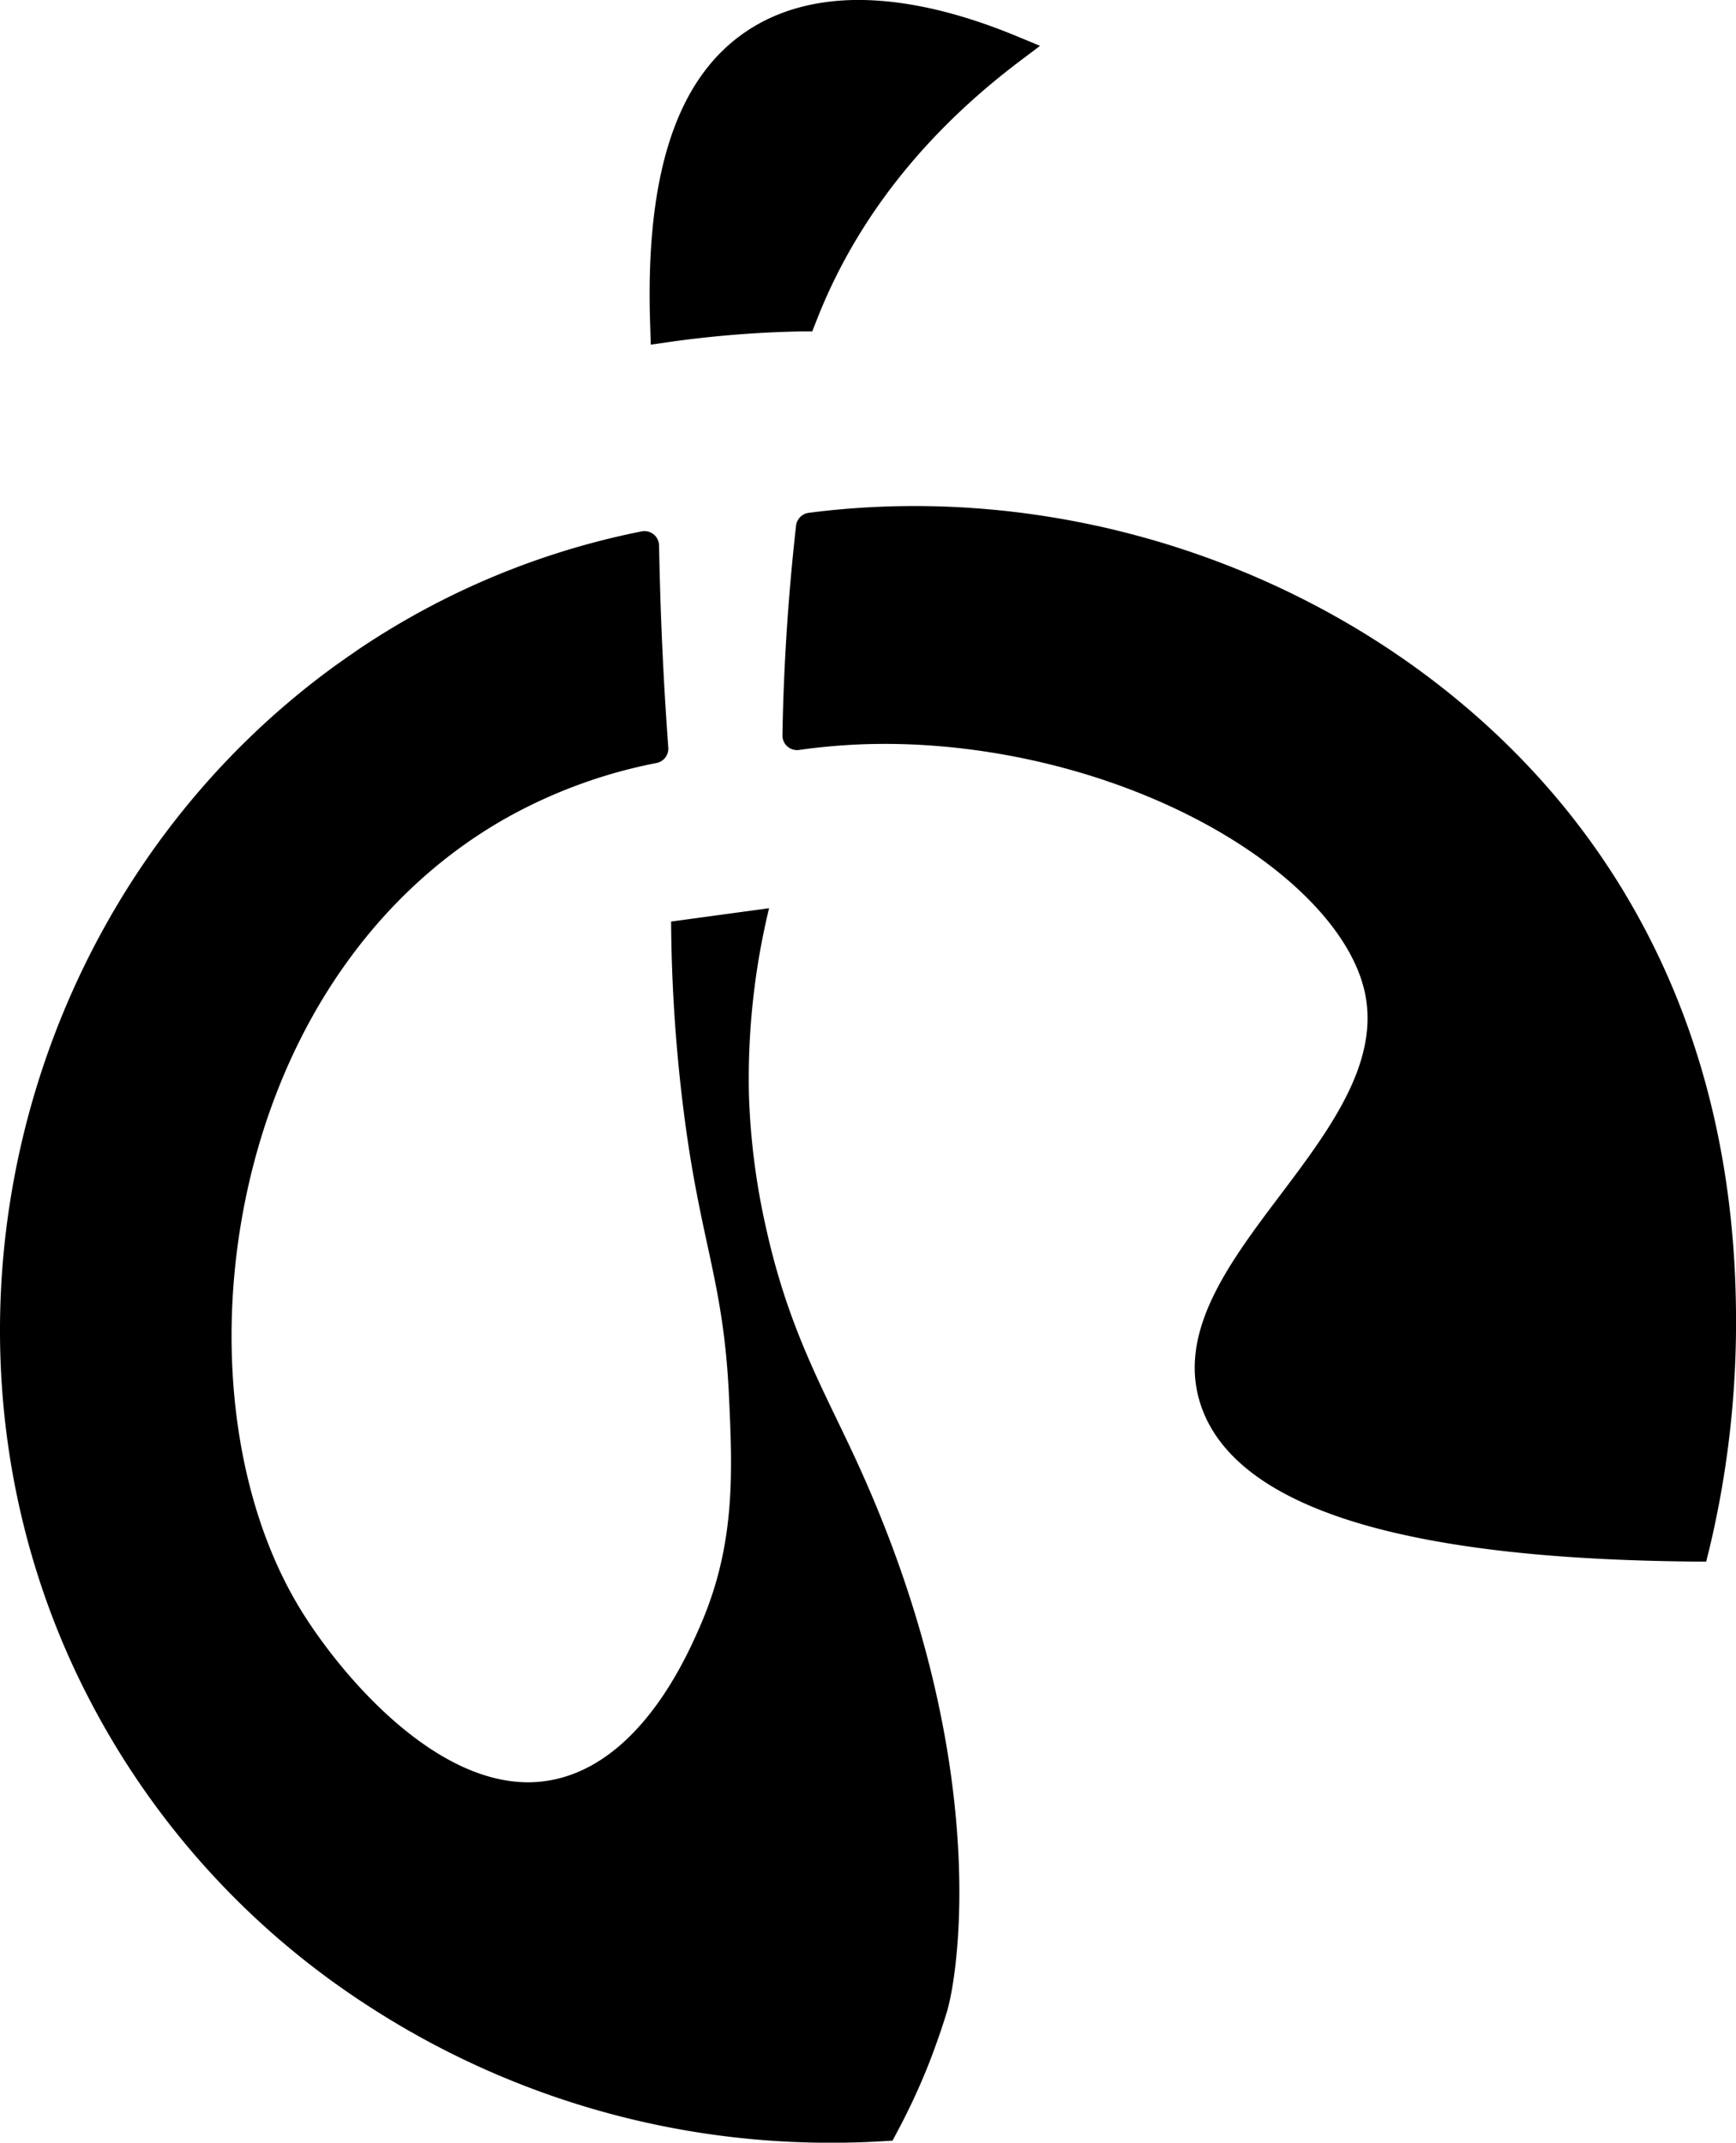
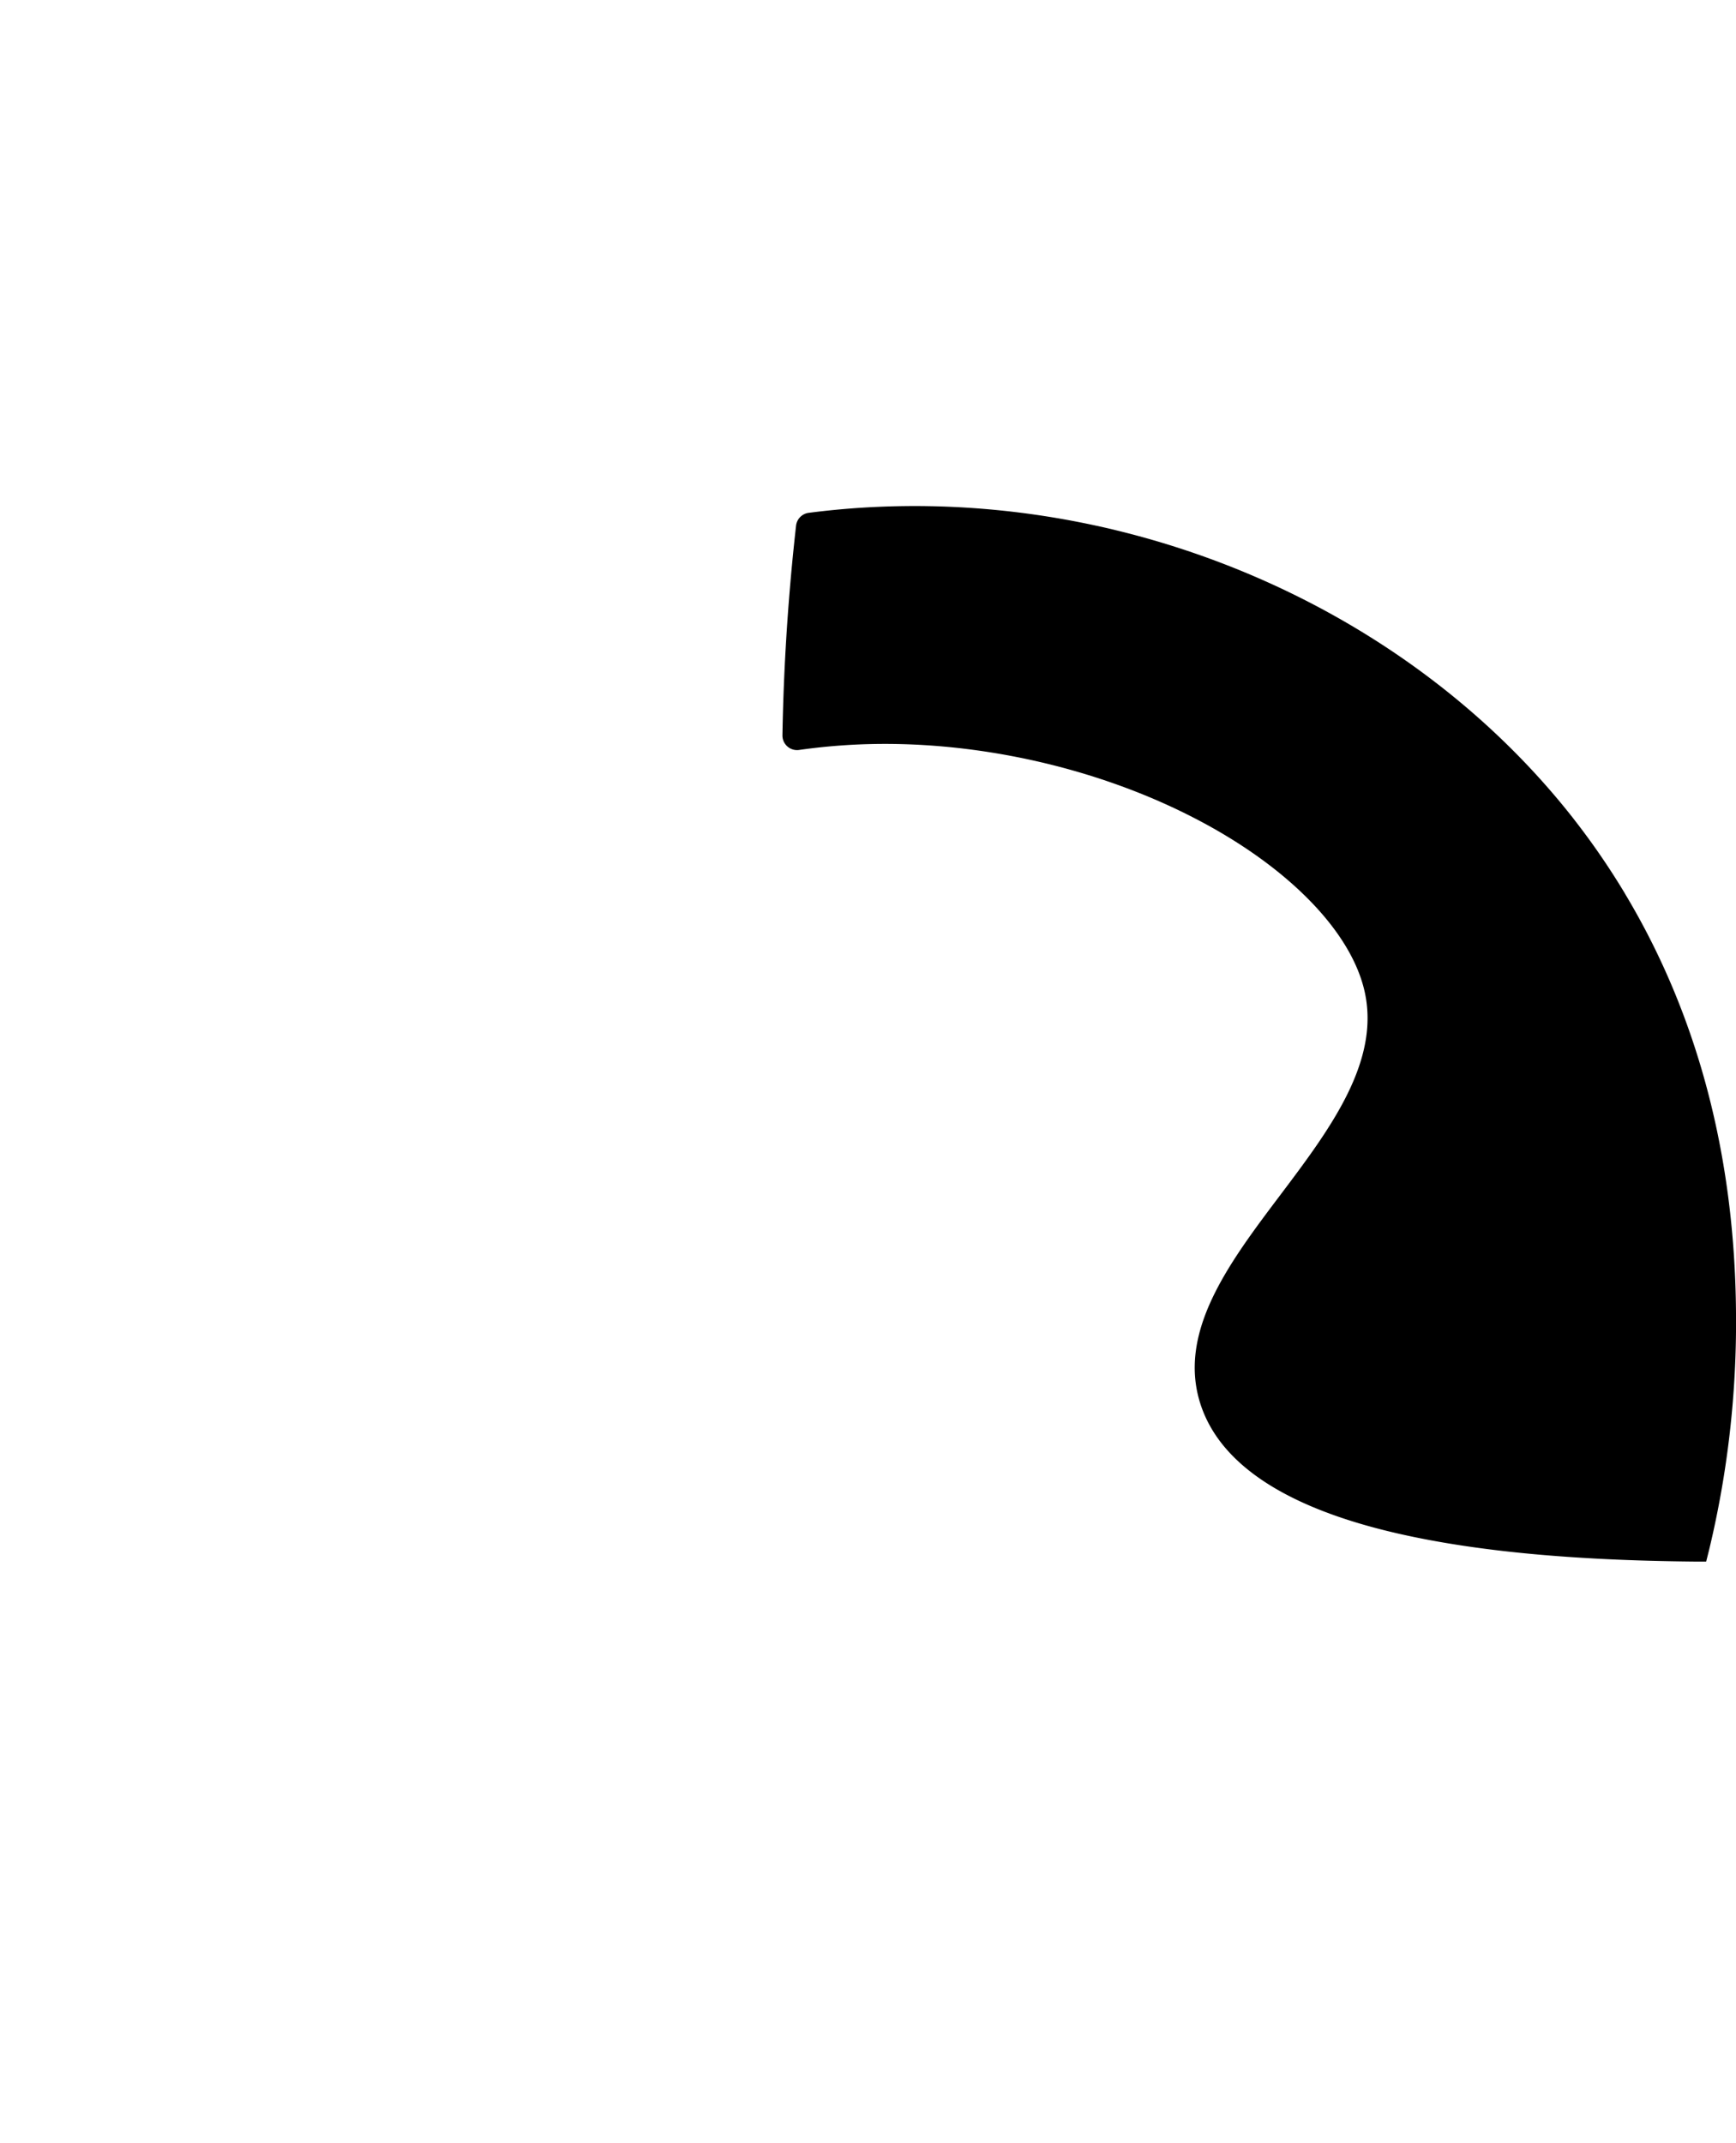
<svg xmlns="http://www.w3.org/2000/svg" viewBox="0 0 475.47 586.64">
  <g id="Layer_2" data-name="Layer 2">
    <g id="Layer_1-2" data-name="Layer 1">
-       <path d="M284.86,12.55l-5.58,4.21c-23.64,17.84-41.21,39-52.25,63-1.28,2.78-2.48,5.63-3.57,8.45l-1,2.52-2.69,0a297.2,297.2,0,0,0-37.13,3l-4.4.63L178.11,90c-1.61-42.59,7.36-69.46,27.42-82.14C213.45,2.85,223,.21,233.82,0,247-.22,262,3.1,278.4,9.88Z" fill="currentColor" />
-       <path d="M259.39,550.65c-2.27,7.6-5.3,15.14-5.3,15.14a180.79,180.79,0,0,1-8.58,18.3l-1.06,2-2.22.13c-5.39.33-10.86.48-16.25.44a232.19,232.19,0,0,1-125.14-37.47A221,221,0,0,1,17.66,450.9c-40.28-94-9.8-206.47,72.46-267.41.74-.55,1.49-1.1,2.23-1.63l1-.69,2-1.43,1.48-1,1-.72c.84-.56,1.67-1.12,2.51-1.66l1.16-.76,1.17-.76,1.71-1.08,1.85-1.13c.38-.24.78-.48,1.19-.72a213.16,213.16,0,0,1,68.31-26.42,4,4,0,0,1,4.78,3.85h0c.07,3.82.17,7.87.29,12,.42,14.29,1.17,28.89,2.24,43.35h0a4,4,0,0,1-3.22,4.21h0a138.25,138.25,0,0,0-39.8,14.31c-33.57,18.4-58.37,51.4-69.86,92.92-12,43.48-7.77,90.53,11.11,122.78,9.88,16.89,35.78,48.86,63.14,49.06a34.23,34.23,0,0,0,6.16-.52c24.54-4.33,37.36-33.52,41.12-42.11,9.68-22.1,9-41.5,7.95-63.43-1.55-32.77-8.38-42.36-13-82.72a434.5,434.5,0,0,1-2.83-46.88l26.83-3.65a198.66,198.66,0,0,0-5.52,50.89,192.09,192.09,0,0,0,4.77,37c6.23,27.87,15.67,43.83,24.61,63.25C271.88,480.94,262.53,540.2,259.39,550.65Z" fill="currentColor" />
      <path d="M475.47,359.43a266.16,266.16,0,0,1-7.4,65.05l-.77,3.06-3.15,0c-33.47-.31-60.06-2.83-81.28-7.68-30.1-6.88-48.22-18.58-53.85-34.77-6.95-20,7.52-39.18,21.52-57.75,13.62-18.06,27.71-36.74,23.14-56.19-3.9-16.61-21.49-34.35-47.07-47.43-27.23-13.94-60.52-21.19-91.33-19.9-5.54.24-11.07.75-16.42,1.51h0a4,4,0,0,1-4.56-4h0c.09-5.26.25-10.57.48-15.79.6-13.81,1.7-27.82,3.25-41.61h0a4,4,0,0,1,3.45-3.52h0c6.4-.83,12.94-1.39,19.42-1.66,73.51-3.09,146.29,29.6,190,85.31l.35.46a200.78,200.78,0,0,1,13.5,19.62c.15.24.31.52.47.8C465,278,475.15,316.55,475.47,359.43Z" fill="currentColor" />
    </g>
  </g>
</svg>